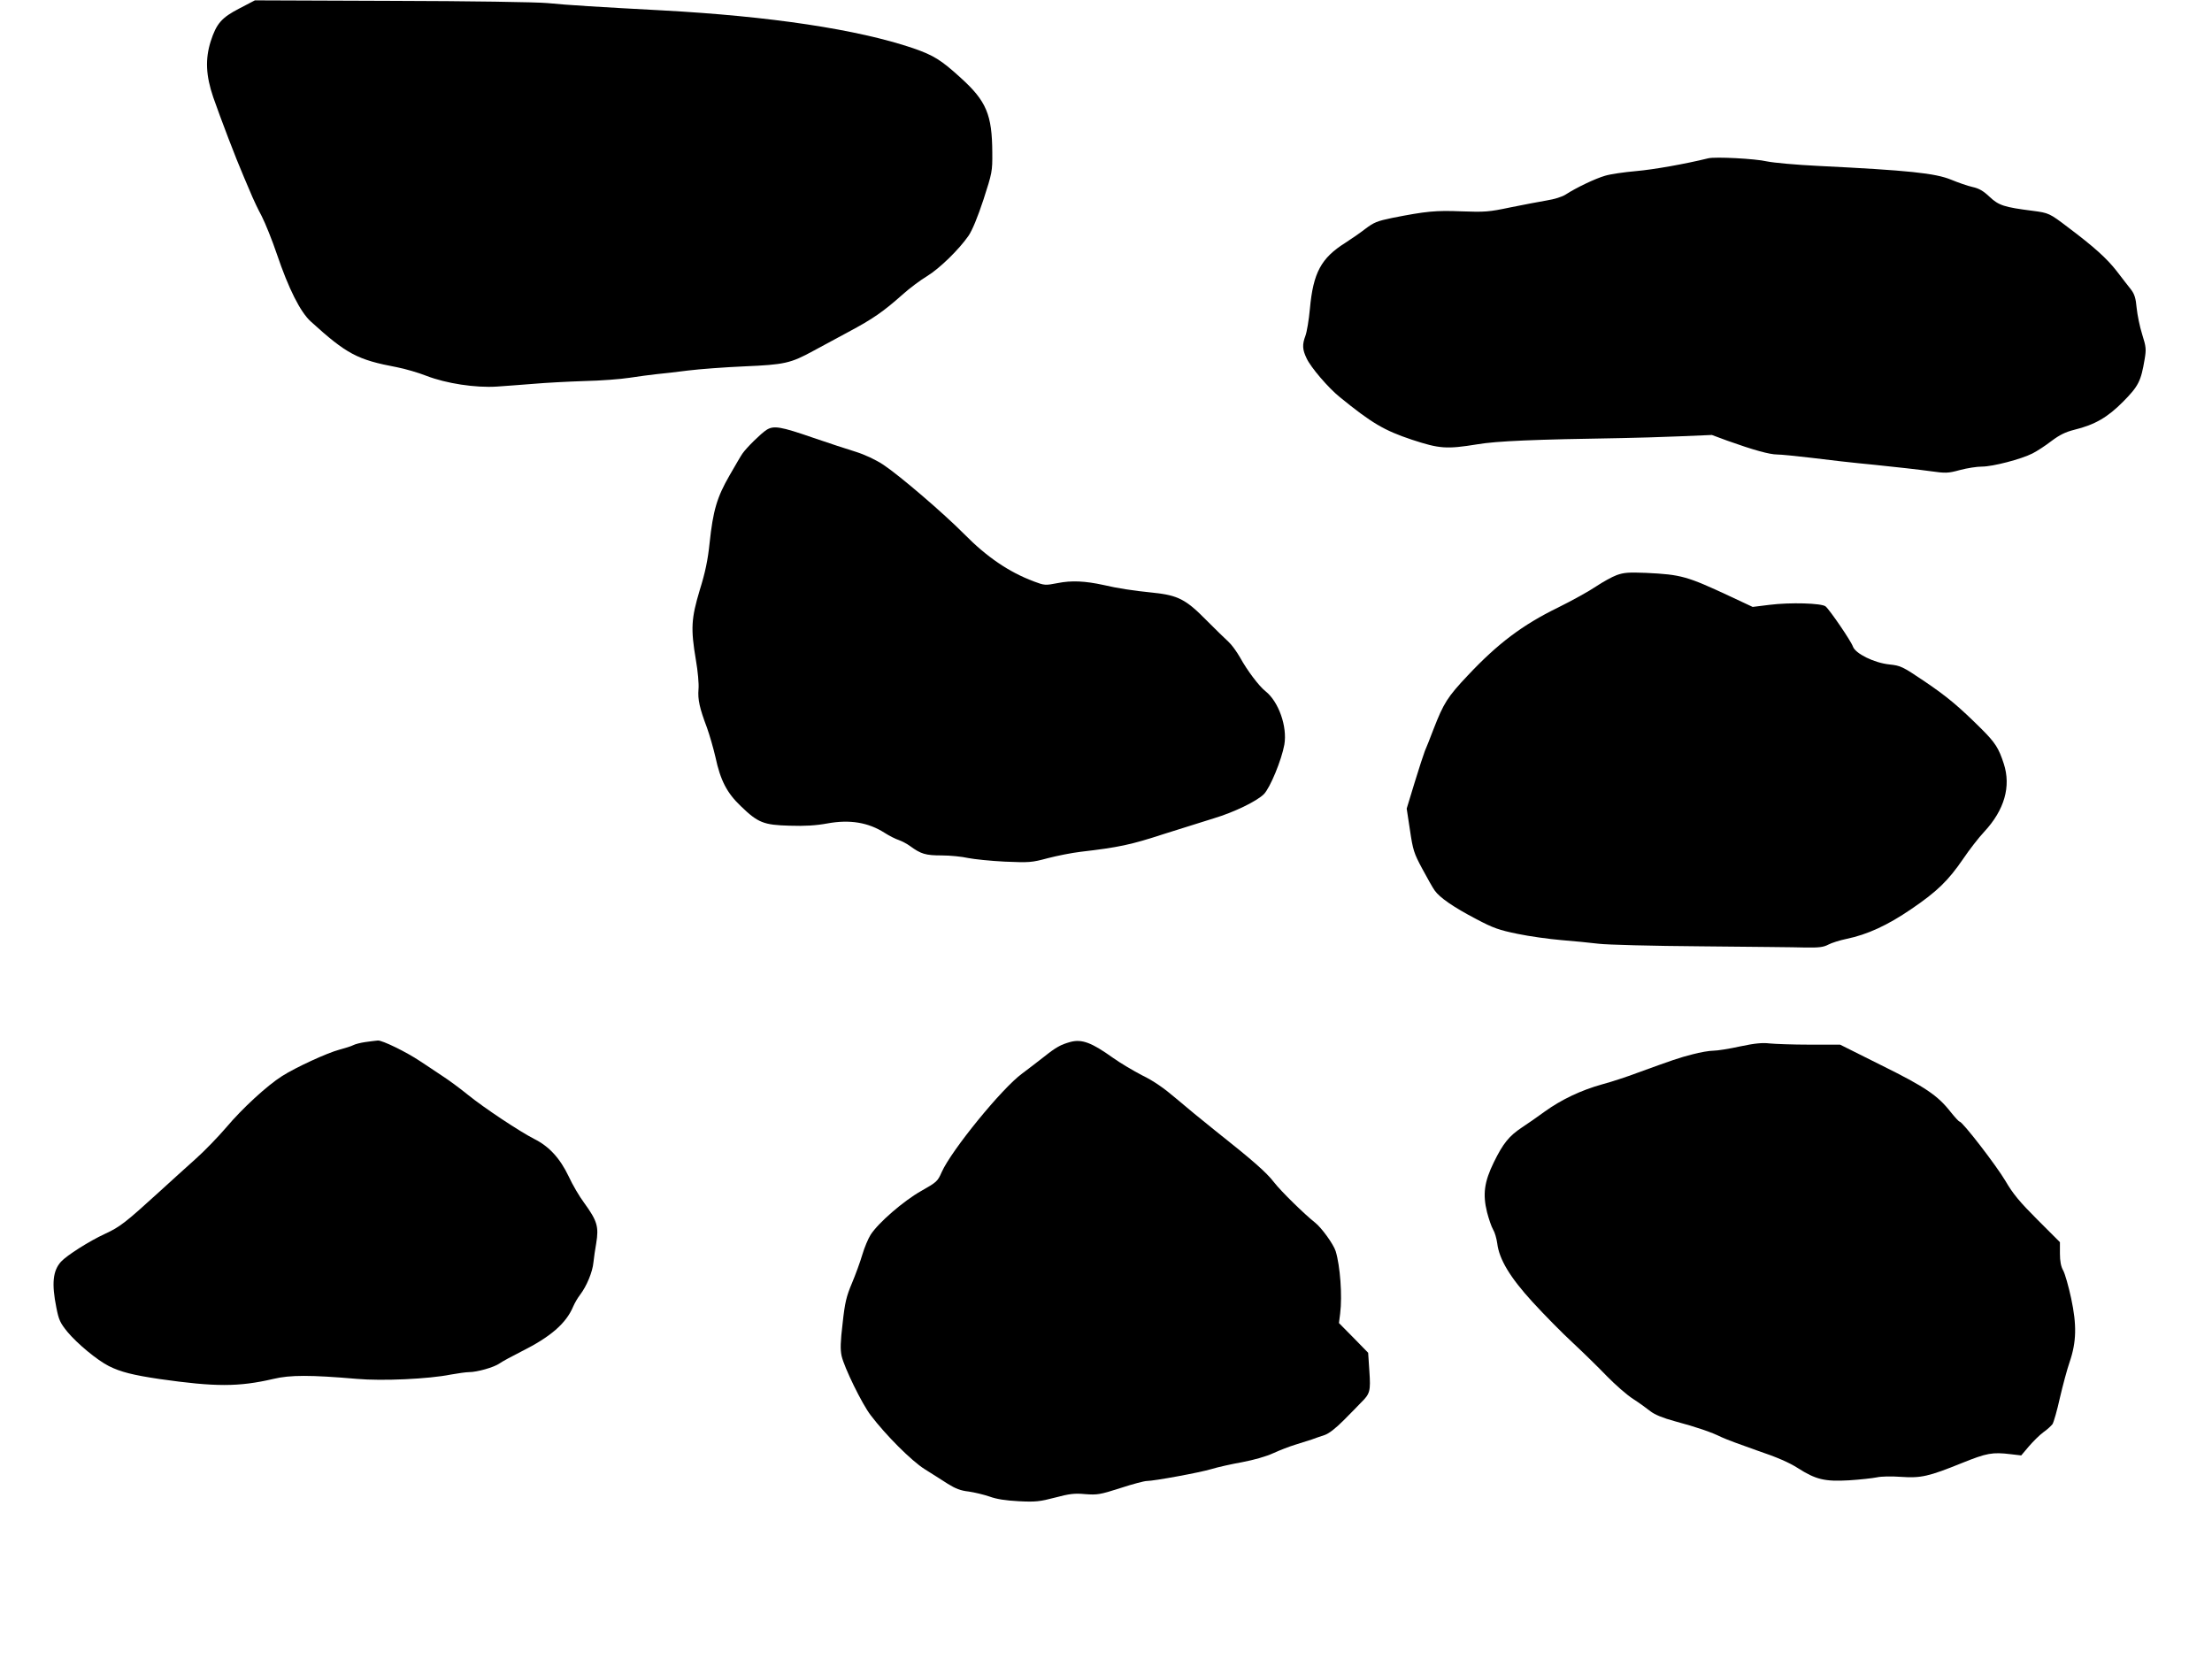
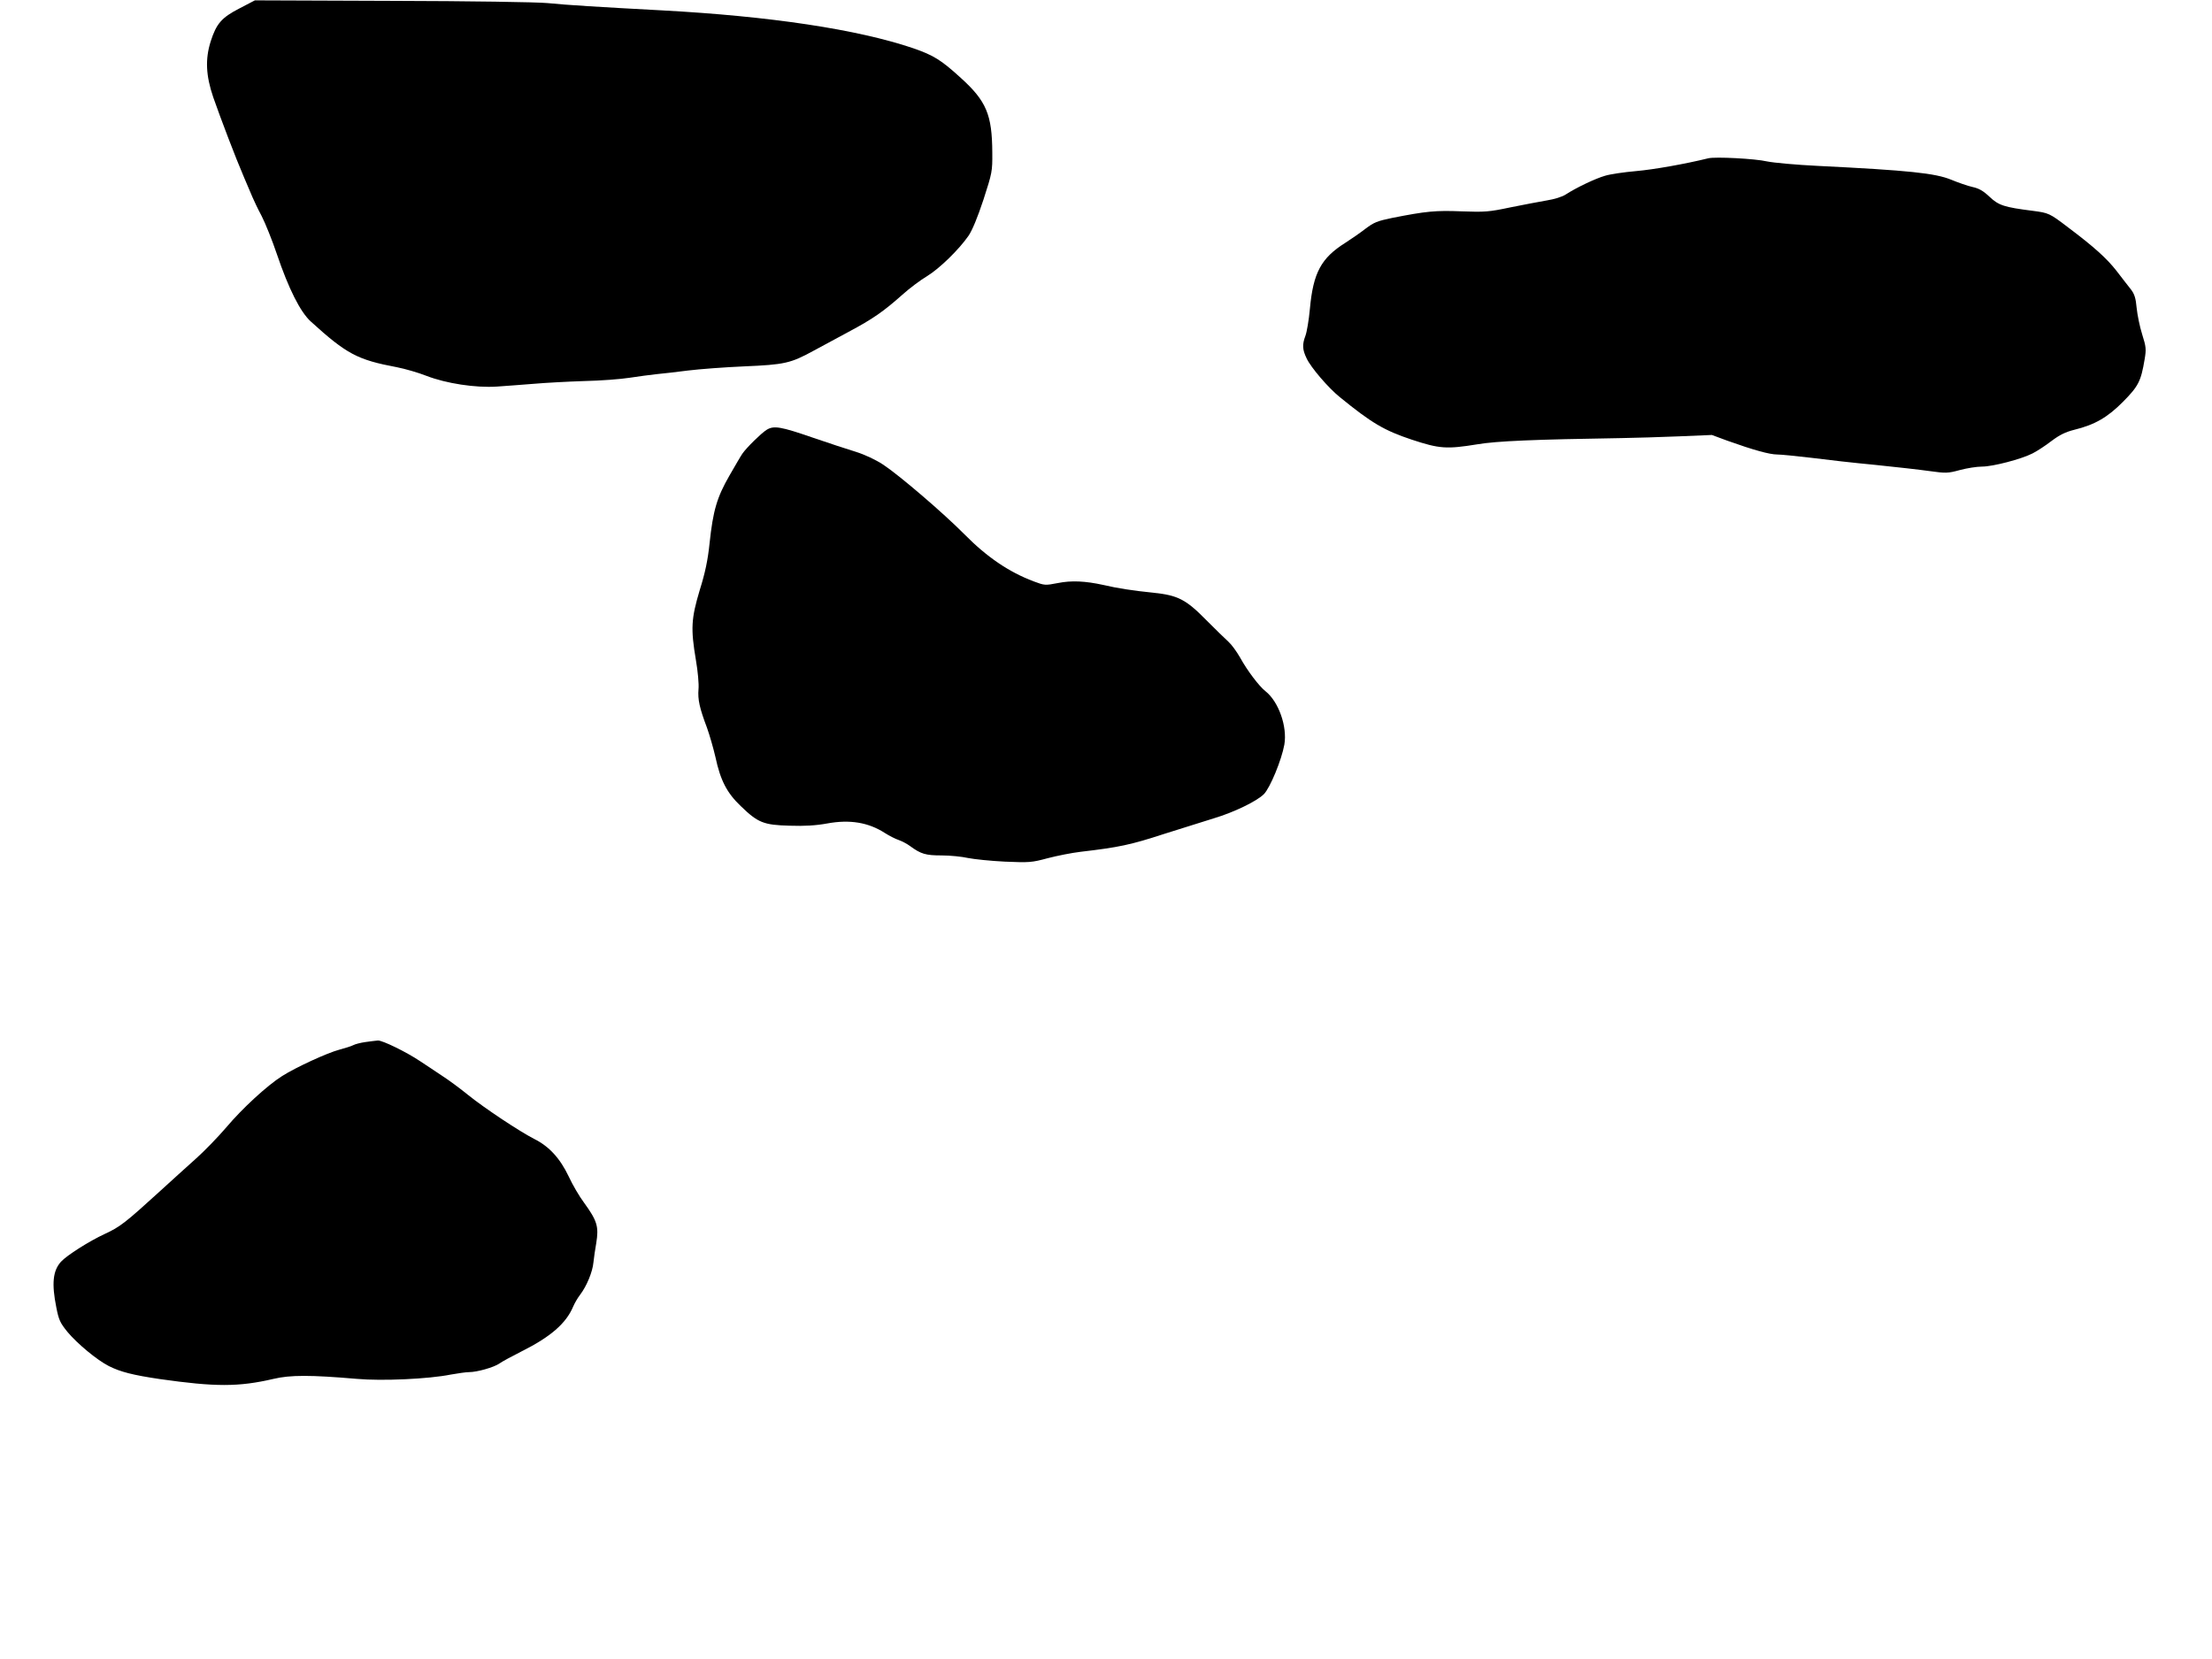
<svg xmlns="http://www.w3.org/2000/svg" version="1.0" width="1280pt" height="960pt" viewBox="0 0 1280 960" preserveAspectRatio="xMidYMid meet">
  <g transform="translate(0,960) scale(0.1,-0.1)" fill="#000000" stroke="none">
    <path d="M1385 9551 c-103 -53 -133 -88 -166 -191 -32 -102 -28 -197 15 -323 43 -123 130 -352 178 -463 19 -44 41 -96 49 -115 8 -19 31 -68 53 -109 21 -41 61 -140 88 -220 68 -201 136 -336 197 -391 207 -188 269 -221 498 -264 46 -9 123 -31 171 -50 114 -44 283 -70 407 -62 50 3 145 11 213 16 68 6 200 13 293 16 94 2 211 11 262 19 51 8 121 17 157 21 36 3 118 13 182 21 64 8 210 19 325 24 232 10 267 17 402 91 42 23 133 72 202 109 139 74 201 117 311 215 40 36 104 84 141 106 74 45 186 155 241 234 22 32 53 107 87 210 50 155 52 163 51 272 -1 219 -34 298 -182 432 -115 105 -158 131 -276 172 -322 109 -825 185 -1454 219 -356 19 -554 31 -660 42 -59 6 -454 12 -900 13 l-795 3 -90 -47z" />
    <path d="M9885 8684 c-134 -33 -315 -65 -417 -74 -70 -6 -151 -18 -180 -27 -56 -16 -167 -69 -227 -108 -21 -14 -67 -28 -111 -35 -41 -7 -136 -25 -210 -40 -123 -26 -148 -28 -282 -23 -151 6 -204 1 -402 -38 -87 -18 -106 -26 -155 -63 -31 -24 -83 -60 -116 -81 -140 -88 -186 -173 -205 -381 -6 -66 -18 -136 -26 -157 -19 -51 -18 -79 7 -131 24 -52 126 -171 192 -224 184 -150 257 -193 416 -246 161 -53 201 -56 380 -27 111 19 329 28 836 36 77 1 226 6 330 10 l191 8 89 -33 c151 -54 245 -80 289 -80 22 0 111 -9 196 -19 85 -11 252 -30 370 -41 118 -12 260 -28 316 -36 94 -13 105 -13 175 6 41 11 98 20 128 20 63 0 227 43 292 76 26 13 75 45 110 72 48 36 81 52 132 65 119 29 193 72 283 163 88 89 103 118 124 244 10 59 9 72 -14 145 -14 44 -28 113 -32 153 -5 57 -13 81 -33 107 -14 18 -52 66 -83 107 -57 73 -130 139 -283 254 -105 80 -110 82 -202 94 -165 21 -197 31 -250 81 -37 35 -62 49 -99 57 -27 6 -82 25 -123 42 -93 38 -244 54 -771 80 -125 6 -256 18 -295 26 -68 16 -300 28 -340 18z" />
    <path d="M4435 7112 c-31 -20 -114 -101 -139 -137 -8 -11 -41 -68 -75 -127 -72 -125 -95 -202 -115 -392 -10 -96 -25 -169 -57 -271 -49 -164 -53 -222 -22 -405 11 -63 18 -139 15 -168 -5 -60 6 -109 49 -223 15 -42 37 -118 49 -170 29 -136 67 -208 147 -284 99 -96 132 -109 282 -113 87 -3 153 1 218 13 131 24 238 6 333 -55 25 -16 62 -35 81 -41 19 -7 48 -22 64 -34 64 -47 91 -55 184 -55 49 0 118 -7 153 -15 35 -7 131 -17 213 -21 142 -6 155 -5 248 20 54 14 139 31 190 37 222 26 289 40 482 103 110 35 241 76 290 91 114 34 249 99 289 140 36 37 102 197 118 286 18 104 -33 249 -109 309 -37 29 -106 120 -147 195 -20 35 -50 76 -68 92 -17 15 -75 72 -128 125 -118 120 -164 143 -305 158 -119 12 -209 26 -290 45 -105 23 -185 27 -264 11 -73 -14 -76 -14 -140 10 -143 54 -271 141 -401 273 -122 123 -374 339 -469 402 -46 30 -106 58 -160 75 -47 14 -158 51 -246 81 -188 65 -228 72 -270 45z" />
-     <path d="M9355 6272 c-27 -10 -81 -40 -120 -66 -38 -26 -137 -81 -220 -122 -205 -100 -348 -208 -521 -392 -118 -125 -140 -160 -199 -312 -20 -52 -42 -109 -50 -126 -7 -18 -34 -100 -59 -182 l-46 -151 19 -125 c17 -115 23 -134 71 -223 29 -54 61 -111 72 -126 29 -41 108 -96 240 -165 100 -53 133 -64 240 -86 67 -14 182 -30 253 -36 72 -6 168 -15 215 -21 47 -6 315 -13 595 -15 281 -3 553 -5 605 -7 76 -1 102 2 130 17 19 10 66 25 105 33 121 25 238 79 374 172 150 102 214 164 301 291 35 52 90 123 122 157 117 126 156 262 113 394 -29 90 -50 122 -128 200 -134 133 -200 188 -333 278 -125 84 -135 89 -200 96 -89 9 -198 63 -212 104 -11 32 -134 212 -158 232 -23 19 -206 24 -325 9 l-97 -12 -128 60 c-253 118 -284 127 -489 137 -101 4 -128 2 -170 -13z" />
    <path d="M2114 3570 c-28 -4 -59 -12 -70 -18 -11 -6 -47 -17 -80 -26 -69 -18 -254 -103 -332 -153 -87 -55 -231 -188 -322 -296 -47 -55 -128 -139 -180 -185 -52 -47 -147 -132 -211 -191 -192 -175 -225 -201 -312 -241 -91 -42 -220 -124 -254 -161 -47 -52 -55 -126 -27 -265 14 -72 22 -89 65 -142 56 -67 170 -162 239 -197 68 -34 139 -52 294 -75 323 -46 457 -46 659 1 96 23 214 23 482 0 146 -13 415 -1 544 25 40 7 87 14 105 14 47 0 145 28 176 50 15 11 73 42 128 70 168 84 258 162 299 260 8 19 26 50 40 68 38 50 72 132 77 187 3 28 10 77 16 110 16 97 6 130 -70 235 -27 36 -67 104 -89 152 -50 105 -113 174 -199 217 -84 43 -287 177 -386 257 -44 36 -112 86 -151 111 -38 26 -95 63 -125 83 -79 53 -217 120 -243 119 -12 -1 -45 -5 -73 -9z" />
-     <path d="M6195 3571 c-57 -16 -82 -29 -156 -88 -41 -32 -97 -75 -124 -95 -117 -85 -410 -445 -466 -571 -23 -53 -29 -58 -119 -109 -101 -57 -247 -183 -292 -253 -14 -22 -36 -74 -48 -115 -12 -41 -39 -115 -60 -165 -32 -76 -41 -111 -54 -232 -13 -108 -14 -152 -6 -189 15 -67 118 -278 168 -343 88 -116 236 -264 312 -312 41 -26 102 -64 134 -85 45 -28 75 -40 122 -45 34 -5 88 -18 120 -29 41 -15 93 -23 169 -27 97 -5 122 -2 210 21 83 22 113 26 175 20 69 -5 85 -3 203 35 70 23 139 41 152 41 43 0 309 49 375 69 36 11 116 29 178 40 68 13 139 33 180 52 37 17 94 39 127 49 33 10 76 24 95 30 19 7 53 19 75 26 26 9 64 39 110 85 39 39 84 85 101 103 52 51 56 66 48 182 l-7 106 -84 86 -85 86 7 55 c13 103 0 276 -26 361 -13 41 -82 136 -119 165 -61 48 -199 183 -238 234 -44 57 -121 125 -342 300 -69 55 -170 138 -225 185 -69 59 -129 101 -195 133 -52 27 -128 72 -170 102 -123 88 -179 109 -245 92z" />
-     <path d="M10070 3545 c-63 -14 -133 -25 -156 -25 -22 0 -76 -9 -120 -21 -79 -20 -115 -33 -319 -107 -60 -23 -153 -53 -205 -67 -122 -34 -235 -88 -331 -157 -41 -30 -101 -72 -132 -92 -75 -50 -109 -92 -163 -202 -55 -113 -65 -184 -39 -289 10 -38 25 -83 35 -100 10 -16 20 -52 24 -80 11 -92 74 -197 205 -340 65 -71 169 -177 232 -235 62 -58 151 -145 198 -194 48 -49 115 -108 151 -131 36 -23 81 -56 101 -72 25 -19 70 -38 140 -57 130 -35 211 -63 270 -92 25 -12 119 -47 208 -78 113 -38 184 -69 234 -101 105 -67 156 -79 297 -71 63 4 135 12 160 17 26 6 85 7 140 3 116 -8 160 2 353 80 144 58 176 64 283 51 l60 -7 44 52 c25 29 62 66 84 82 22 15 45 37 53 47 7 11 27 80 43 153 17 73 42 166 56 206 40 117 42 215 9 369 -15 70 -36 143 -46 161 -13 23 -19 53 -19 99 l0 65 -130 130 c-103 103 -142 150 -185 224 -54 91 -249 344 -266 344 -4 0 -27 25 -51 55 -75 96 -147 145 -402 271 l-238 119 -177 0 c-97 0 -201 4 -231 7 -41 5 -85 1 -170 -17z" />
  </g>
</svg>